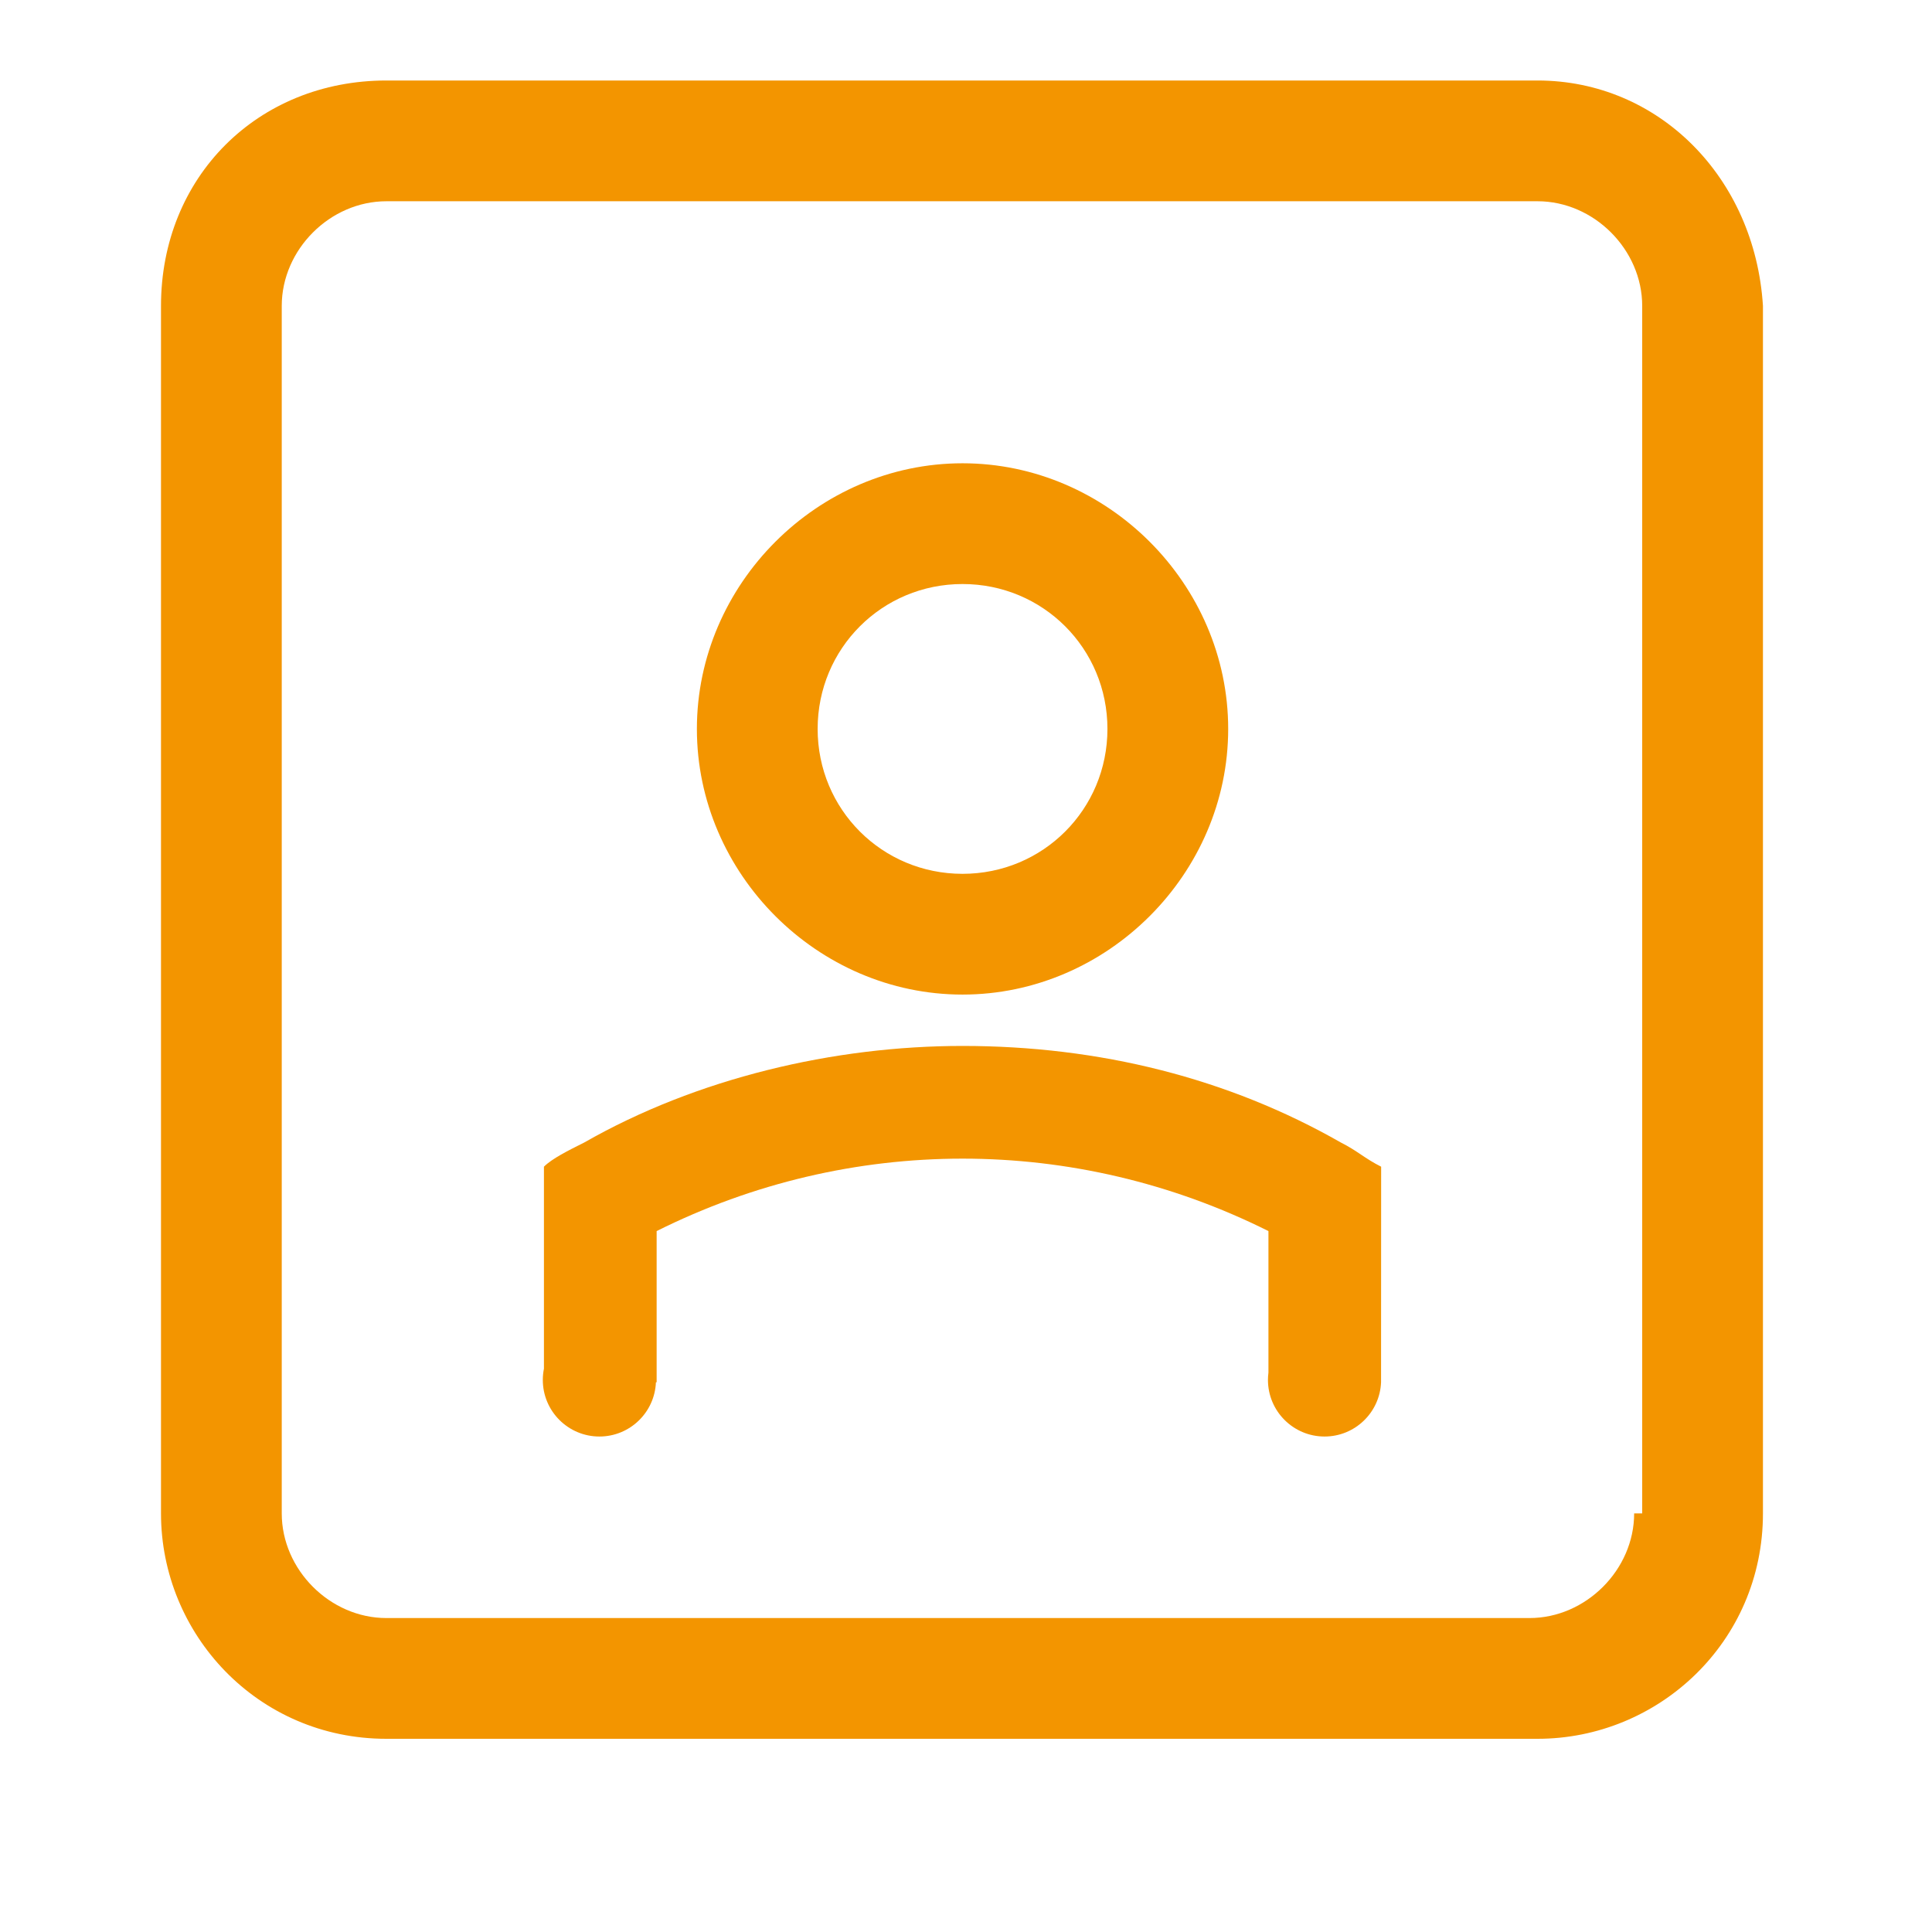
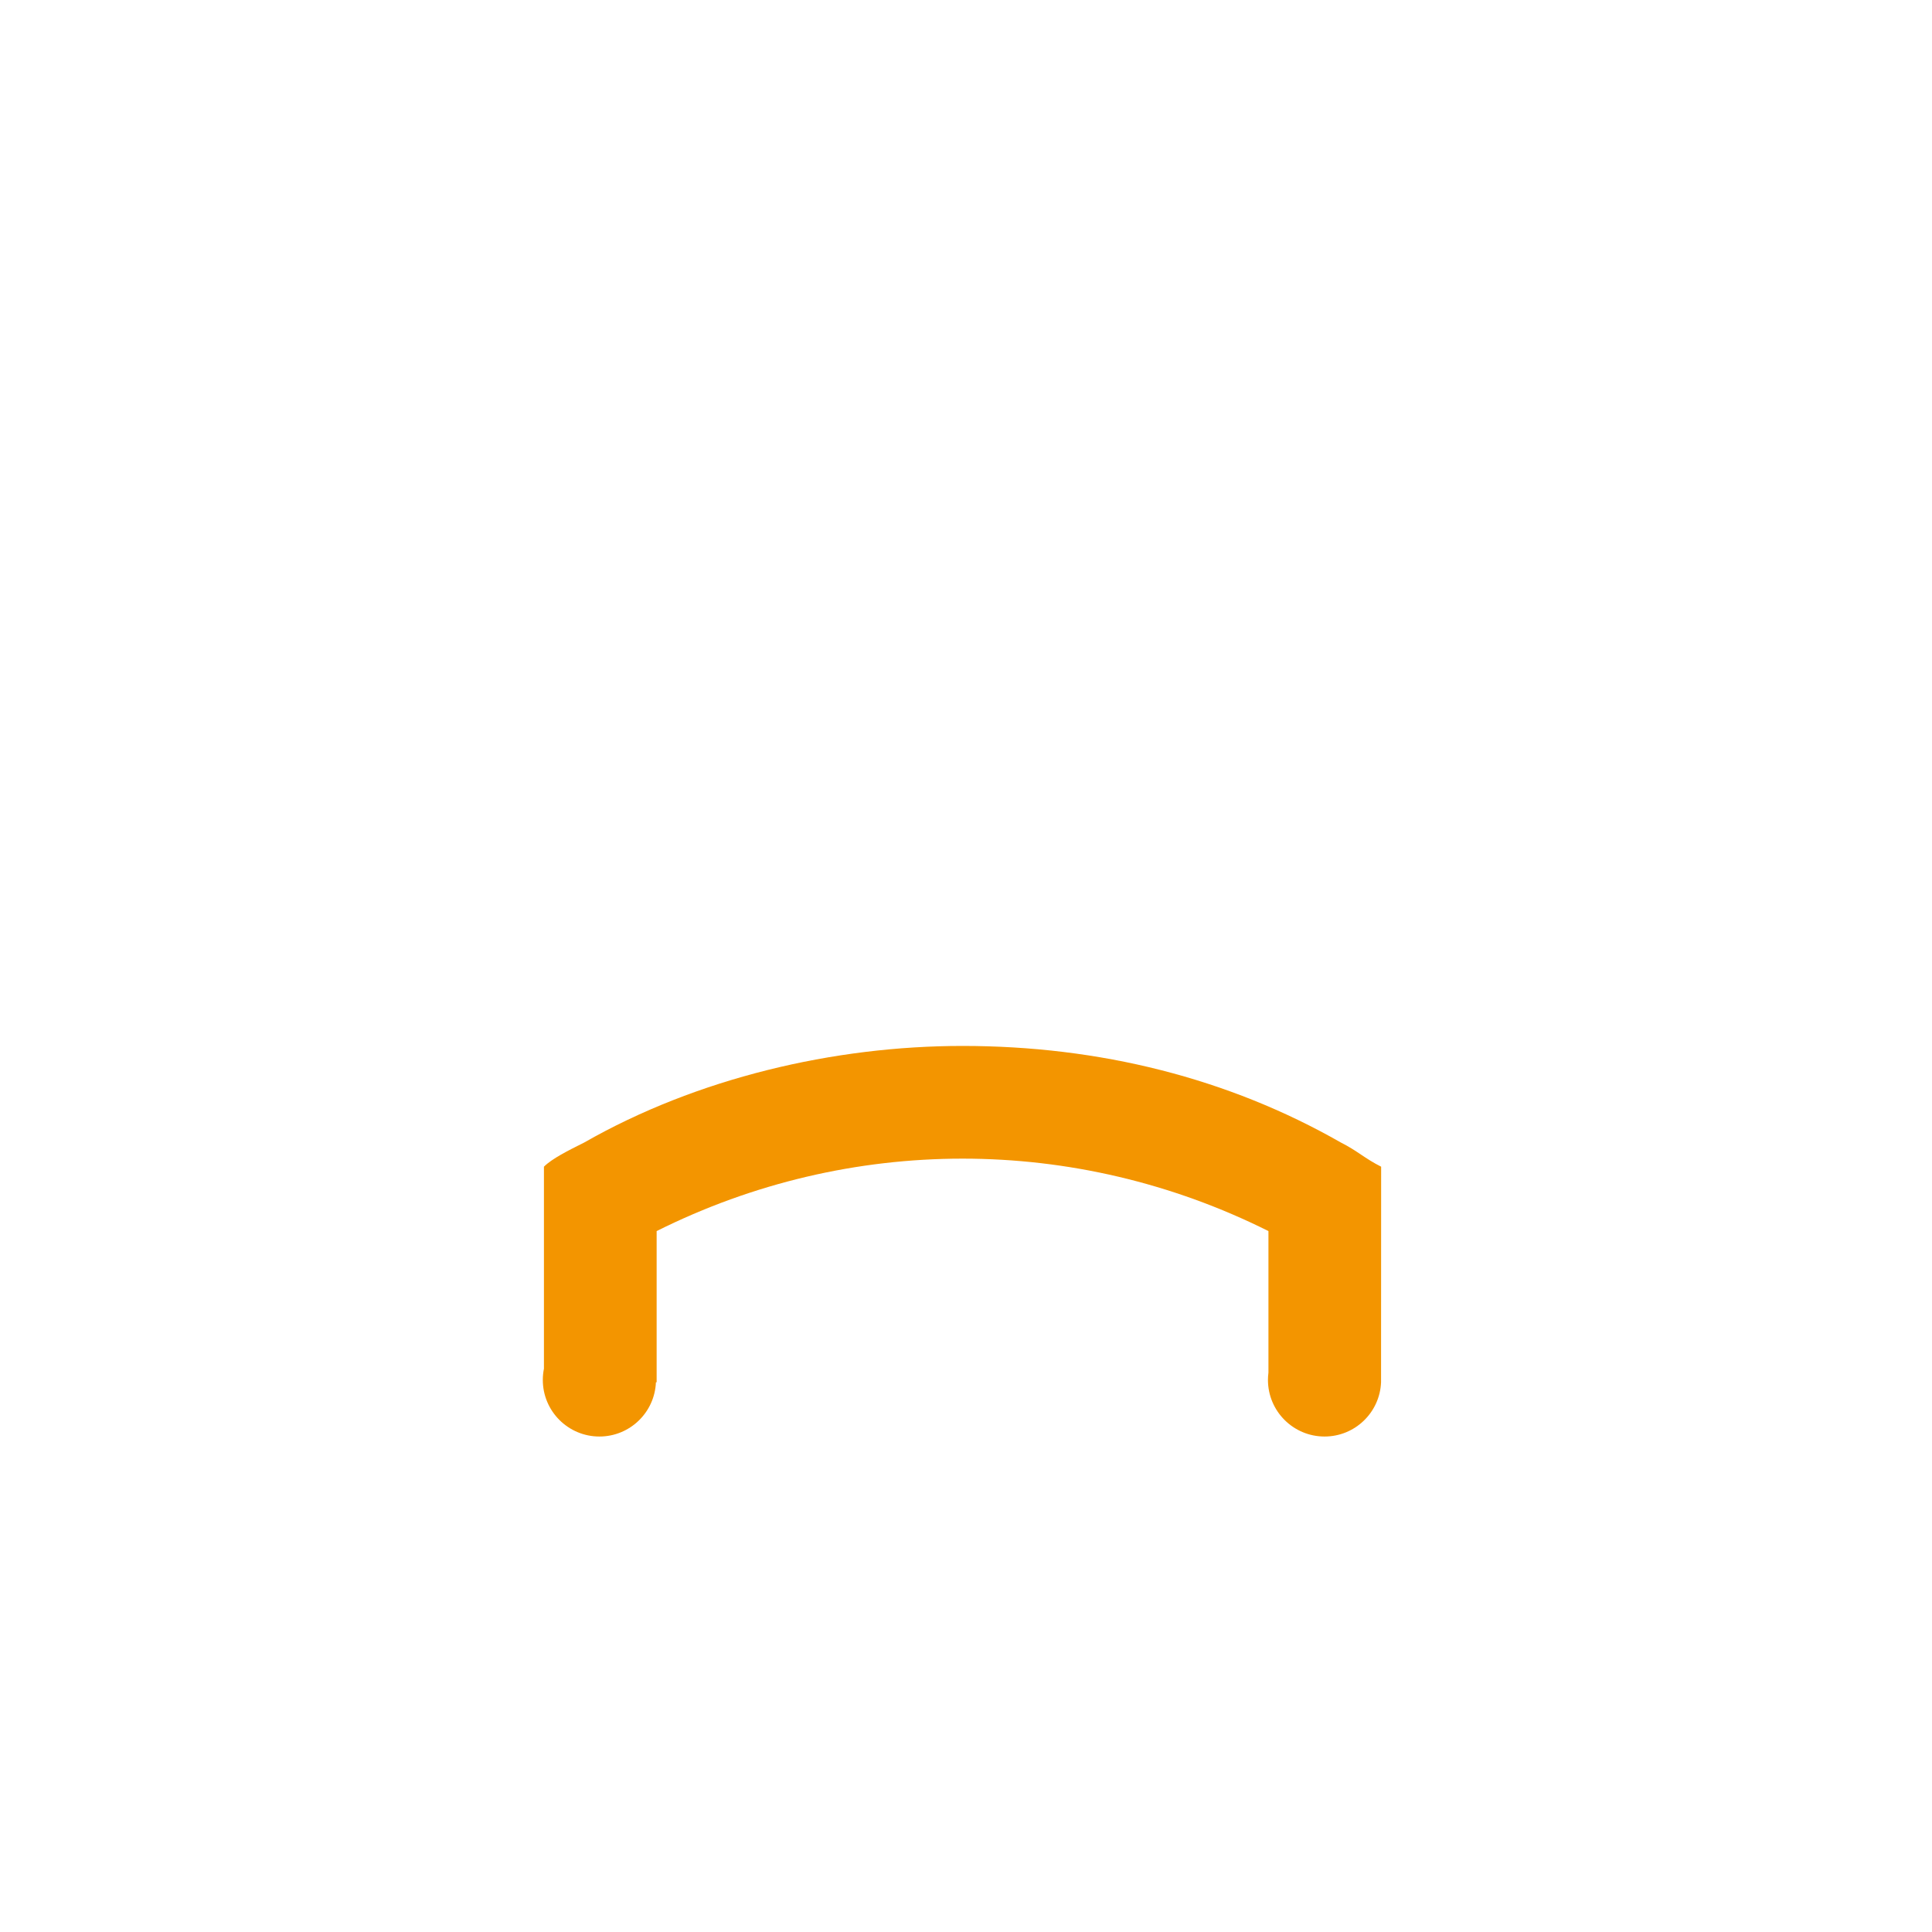
<svg xmlns="http://www.w3.org/2000/svg" width="24" height="24" viewBox="0 0 24 24" fill="none">
-   <path fill-rule="evenodd" clip-rule="evenodd" d="M11.957 5.755C10.157 5.755 8.657 7.255 8.657 9.055C8.657 10.855 10.157 12.355 11.957 12.355C13.757 12.355 15.257 10.855 15.257 9.055C15.257 7.255 13.757 5.755 11.957 5.755ZM11.957 7.255C12.957 7.255 13.757 8.055 13.757 9.055C13.757 10.055 12.957 10.855 11.957 10.855C10.957 10.855 10.157 10.055 10.157 9.055C10.157 8.055 10.957 7.255 11.957 7.255Z" fill="#F39500" />
  <path d="M17.156 17.171L17.157 14.493C17.057 14.443 16.982 14.393 16.907 14.343C16.832 14.293 16.757 14.243 16.657 14.193C15.257 13.393 13.657 12.993 11.957 12.993C10.357 12.993 8.657 13.393 7.257 14.193C7.057 14.293 6.857 14.393 6.757 14.493V17.002C6.748 17.047 6.743 17.094 6.743 17.142C6.743 17.53 7.058 17.845 7.446 17.845C7.824 17.845 8.133 17.546 8.148 17.171H8.157V15.293C9.357 14.693 10.657 14.393 11.957 14.393C13.257 14.393 14.557 14.693 15.757 15.293V17.052C15.753 17.081 15.751 17.111 15.751 17.142C15.751 17.53 16.066 17.845 16.454 17.845C16.832 17.845 17.141 17.546 17.156 17.171Z" fill="#F39500" />
-   <path fill-rule="evenodd" clip-rule="evenodd" d="M19.1 1H4.8C3.2 1 2 2.2 2 3.8V18.8C2 20.3 3.2 21.6 4.8 21.6H19.1C20.6 21.6 21.9 20.4 21.9 18.8V3.8C21.8 2.2 20.6 1 19.1 1ZM20.3 18.8C20.3 19.5 19.7 20.1 19 20.1H4.8C4.1 20.1 3.5 19.5 3.5 18.8V3.8C3.5 3.1 4.1 2.5 4.8 2.5H19.1C19.8 2.5 20.4 3.1 20.4 3.8V18.8H20.3Z" fill="#F39500" />
</svg>